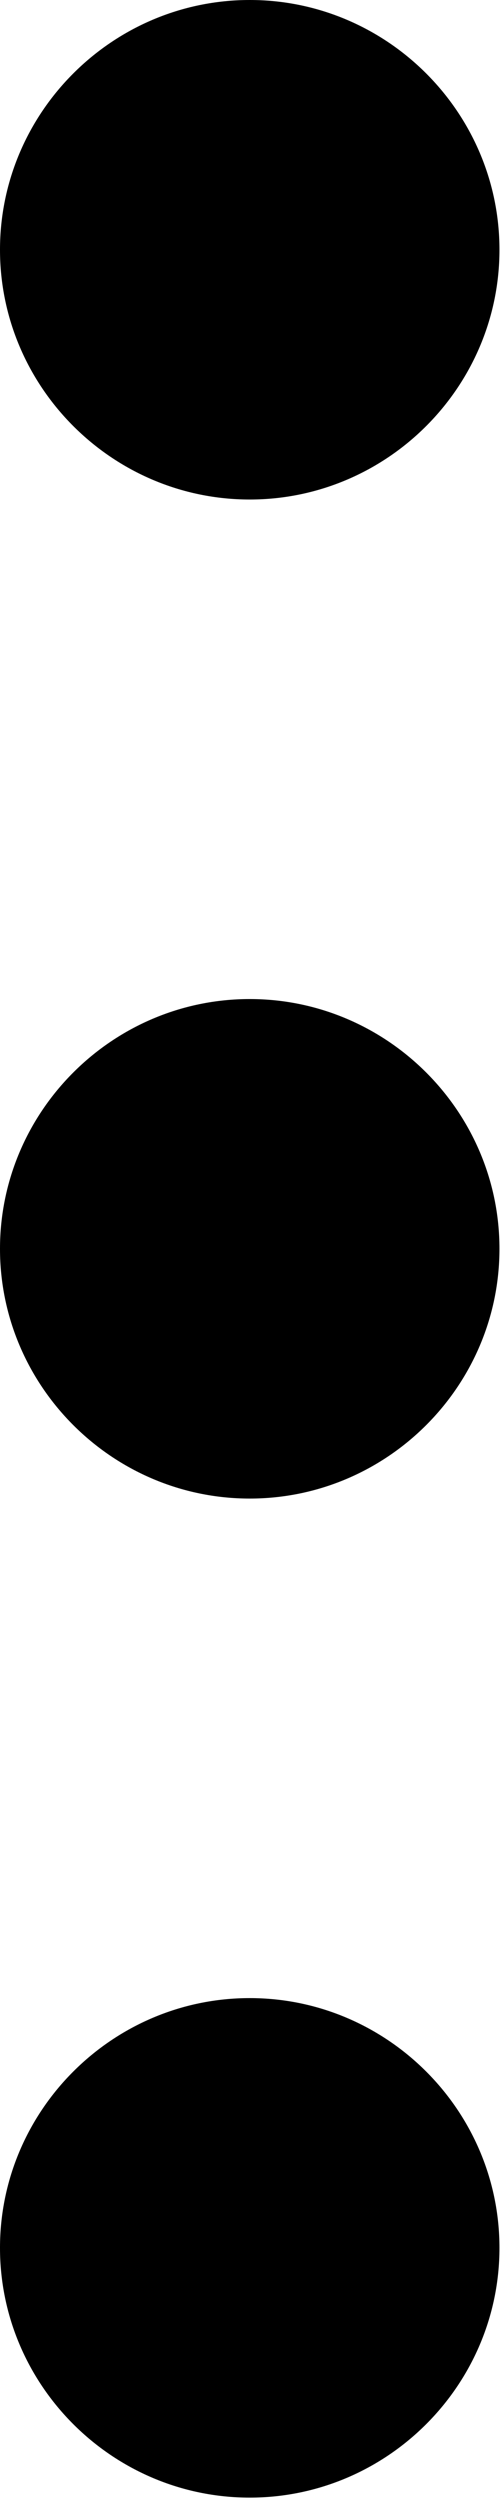
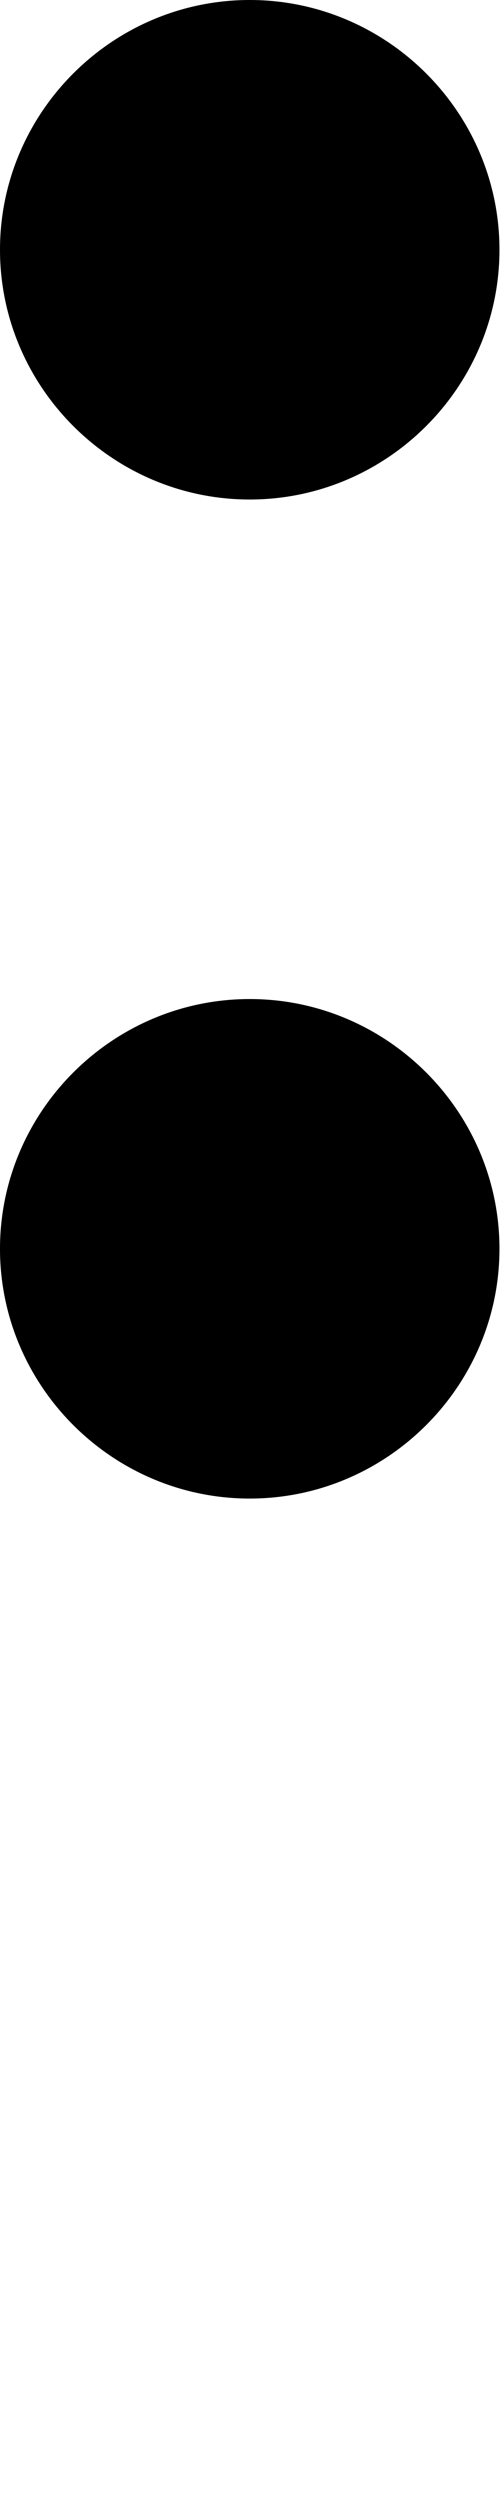
<svg xmlns="http://www.w3.org/2000/svg" width="66" height="328" viewBox="0 0 66 328" fill="none">
  <path d="M32.768 131.072C14.746 131.072 0 145.818 0 163.84C0 181.863 14.746 196.608 32.768 196.608C50.79 196.608 65.536 181.863 65.536 163.84C65.536 145.818 50.79 131.072 32.768 131.072Z" fill="black" />
-   <path d="M32.768 262.145C14.746 262.145 0 276.89 0 294.913C0 312.935 14.746 327.681 32.768 327.681C50.79 327.681 65.536 312.935 65.536 294.913C65.536 276.89 50.79 262.145 32.768 262.145Z" fill="black" />
  <path d="M32.768 65.536C50.79 65.536 65.536 50.79 65.536 32.768C65.536 14.745 50.79 0 32.768 0C14.746 0 0 14.745 0 32.768C0 50.79 14.746 65.536 32.768 65.536Z" fill="black" />
</svg>